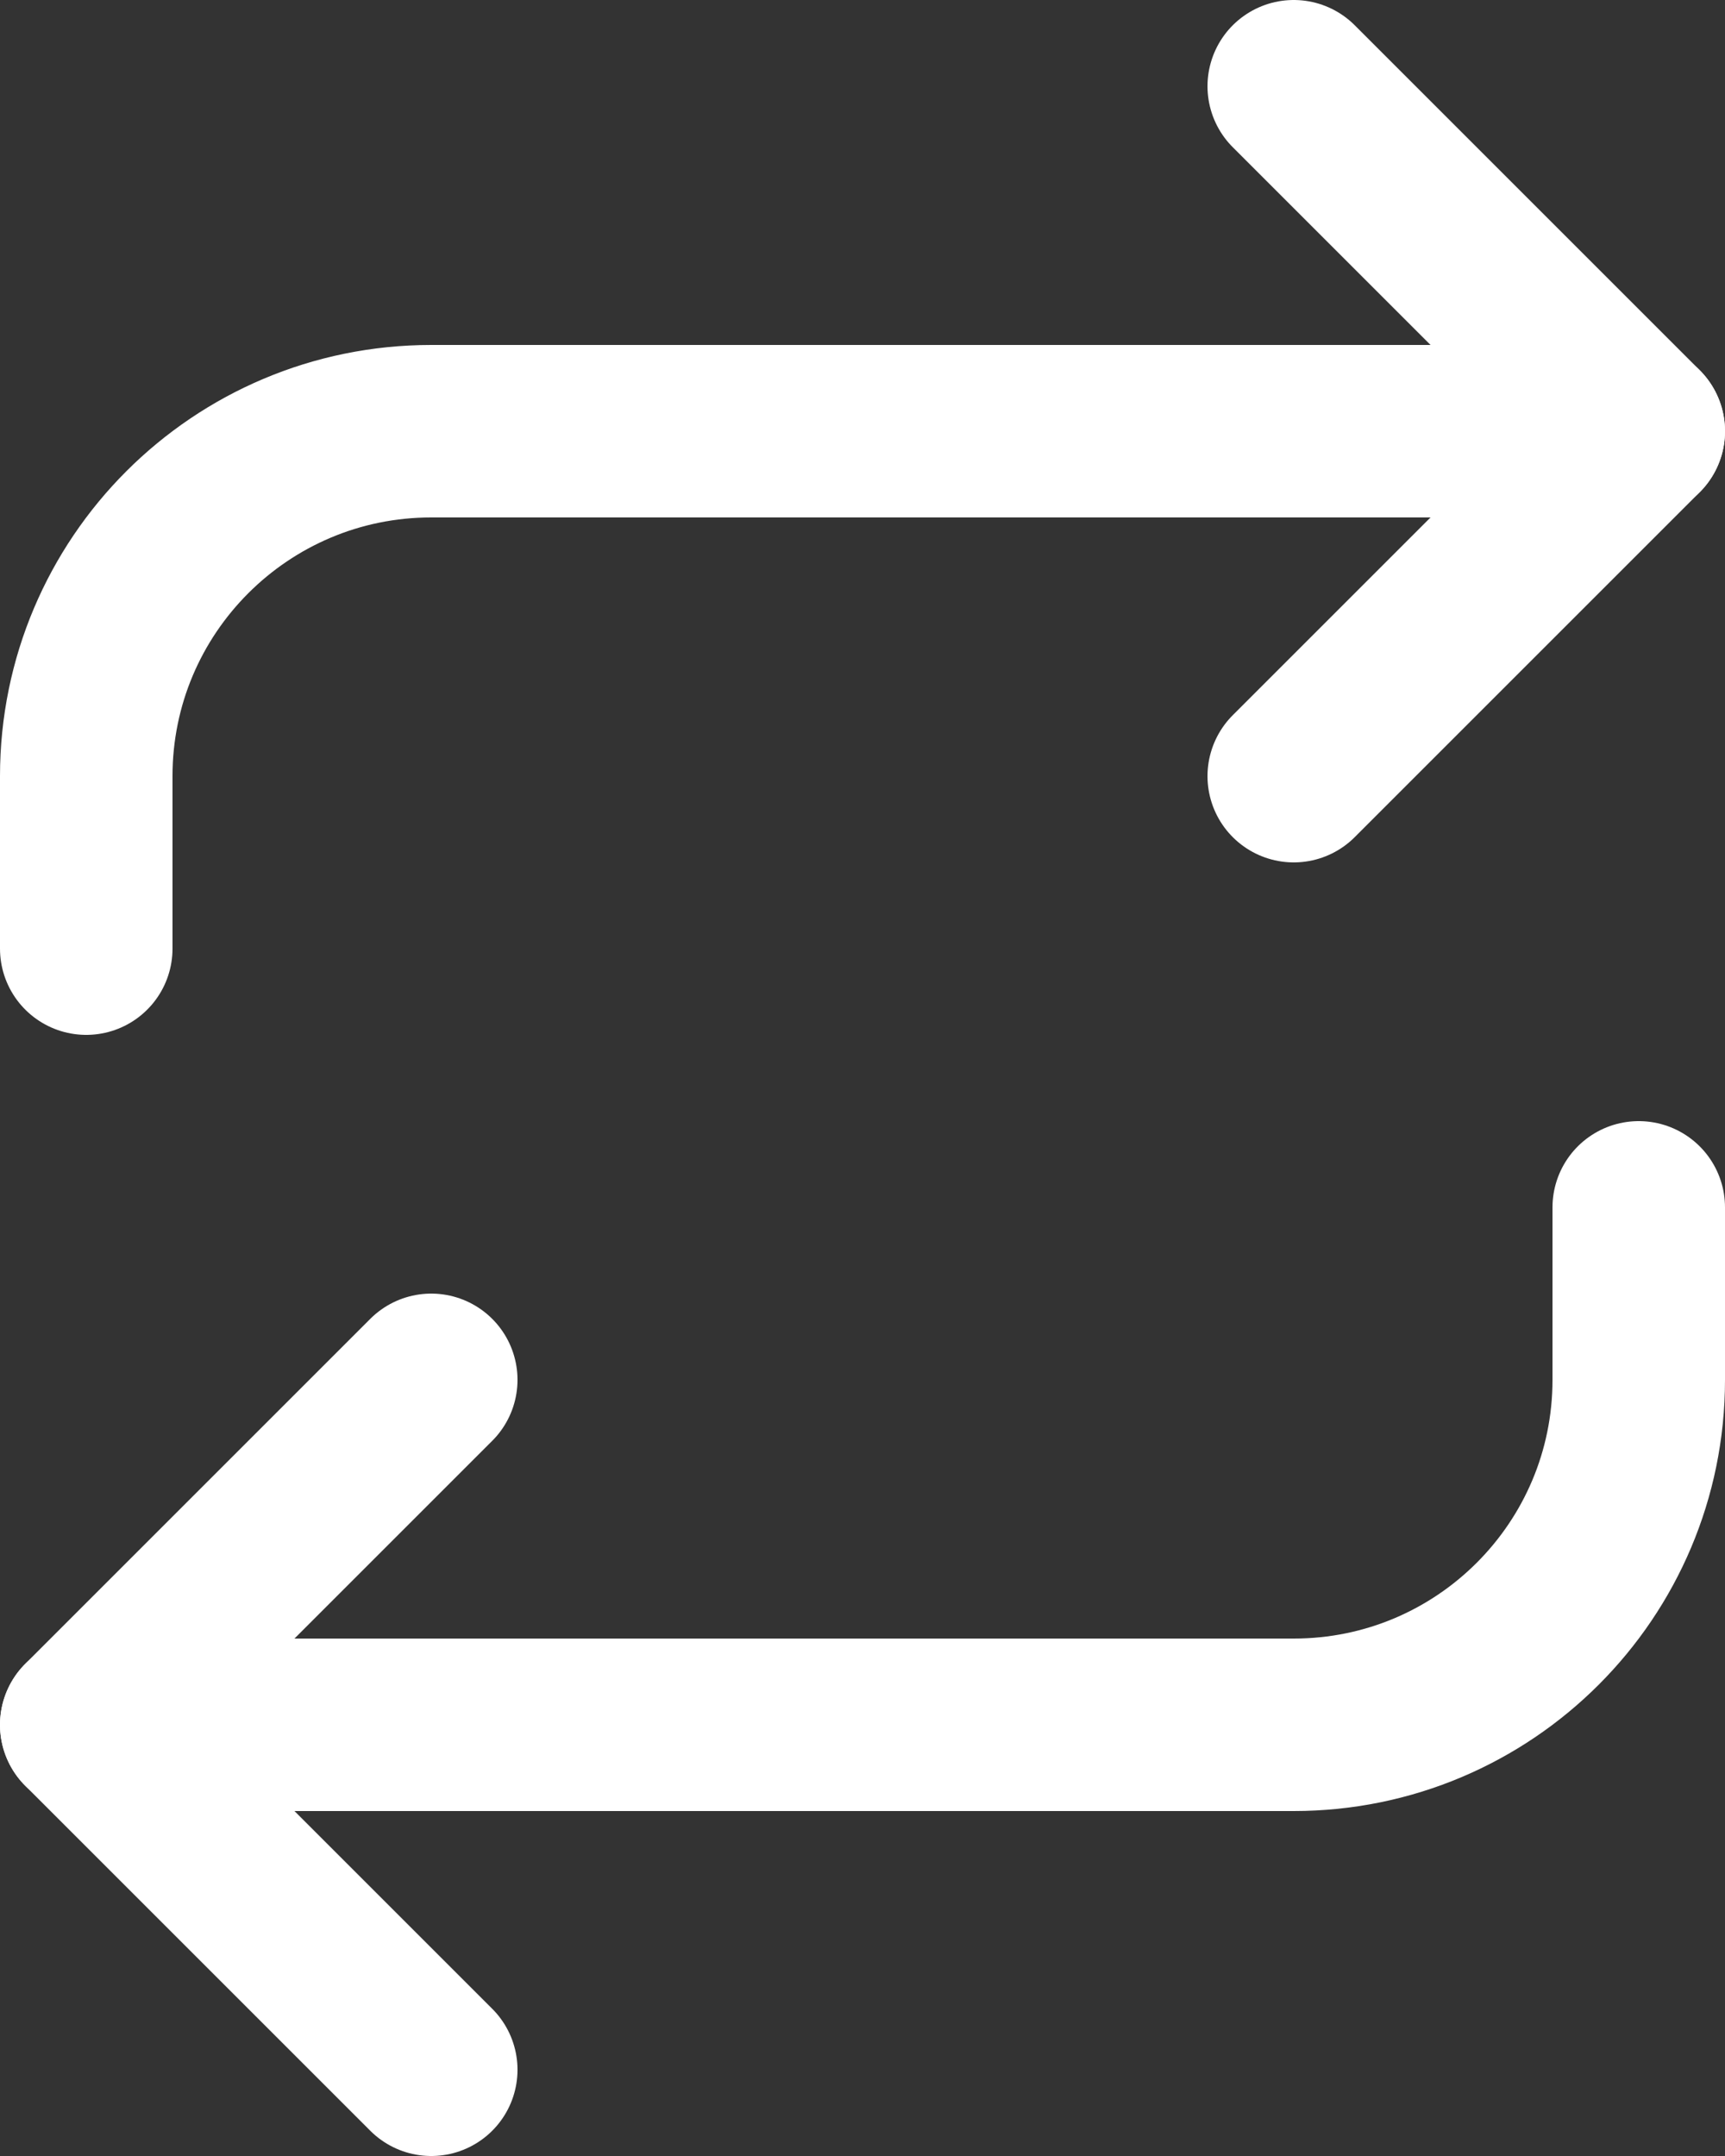
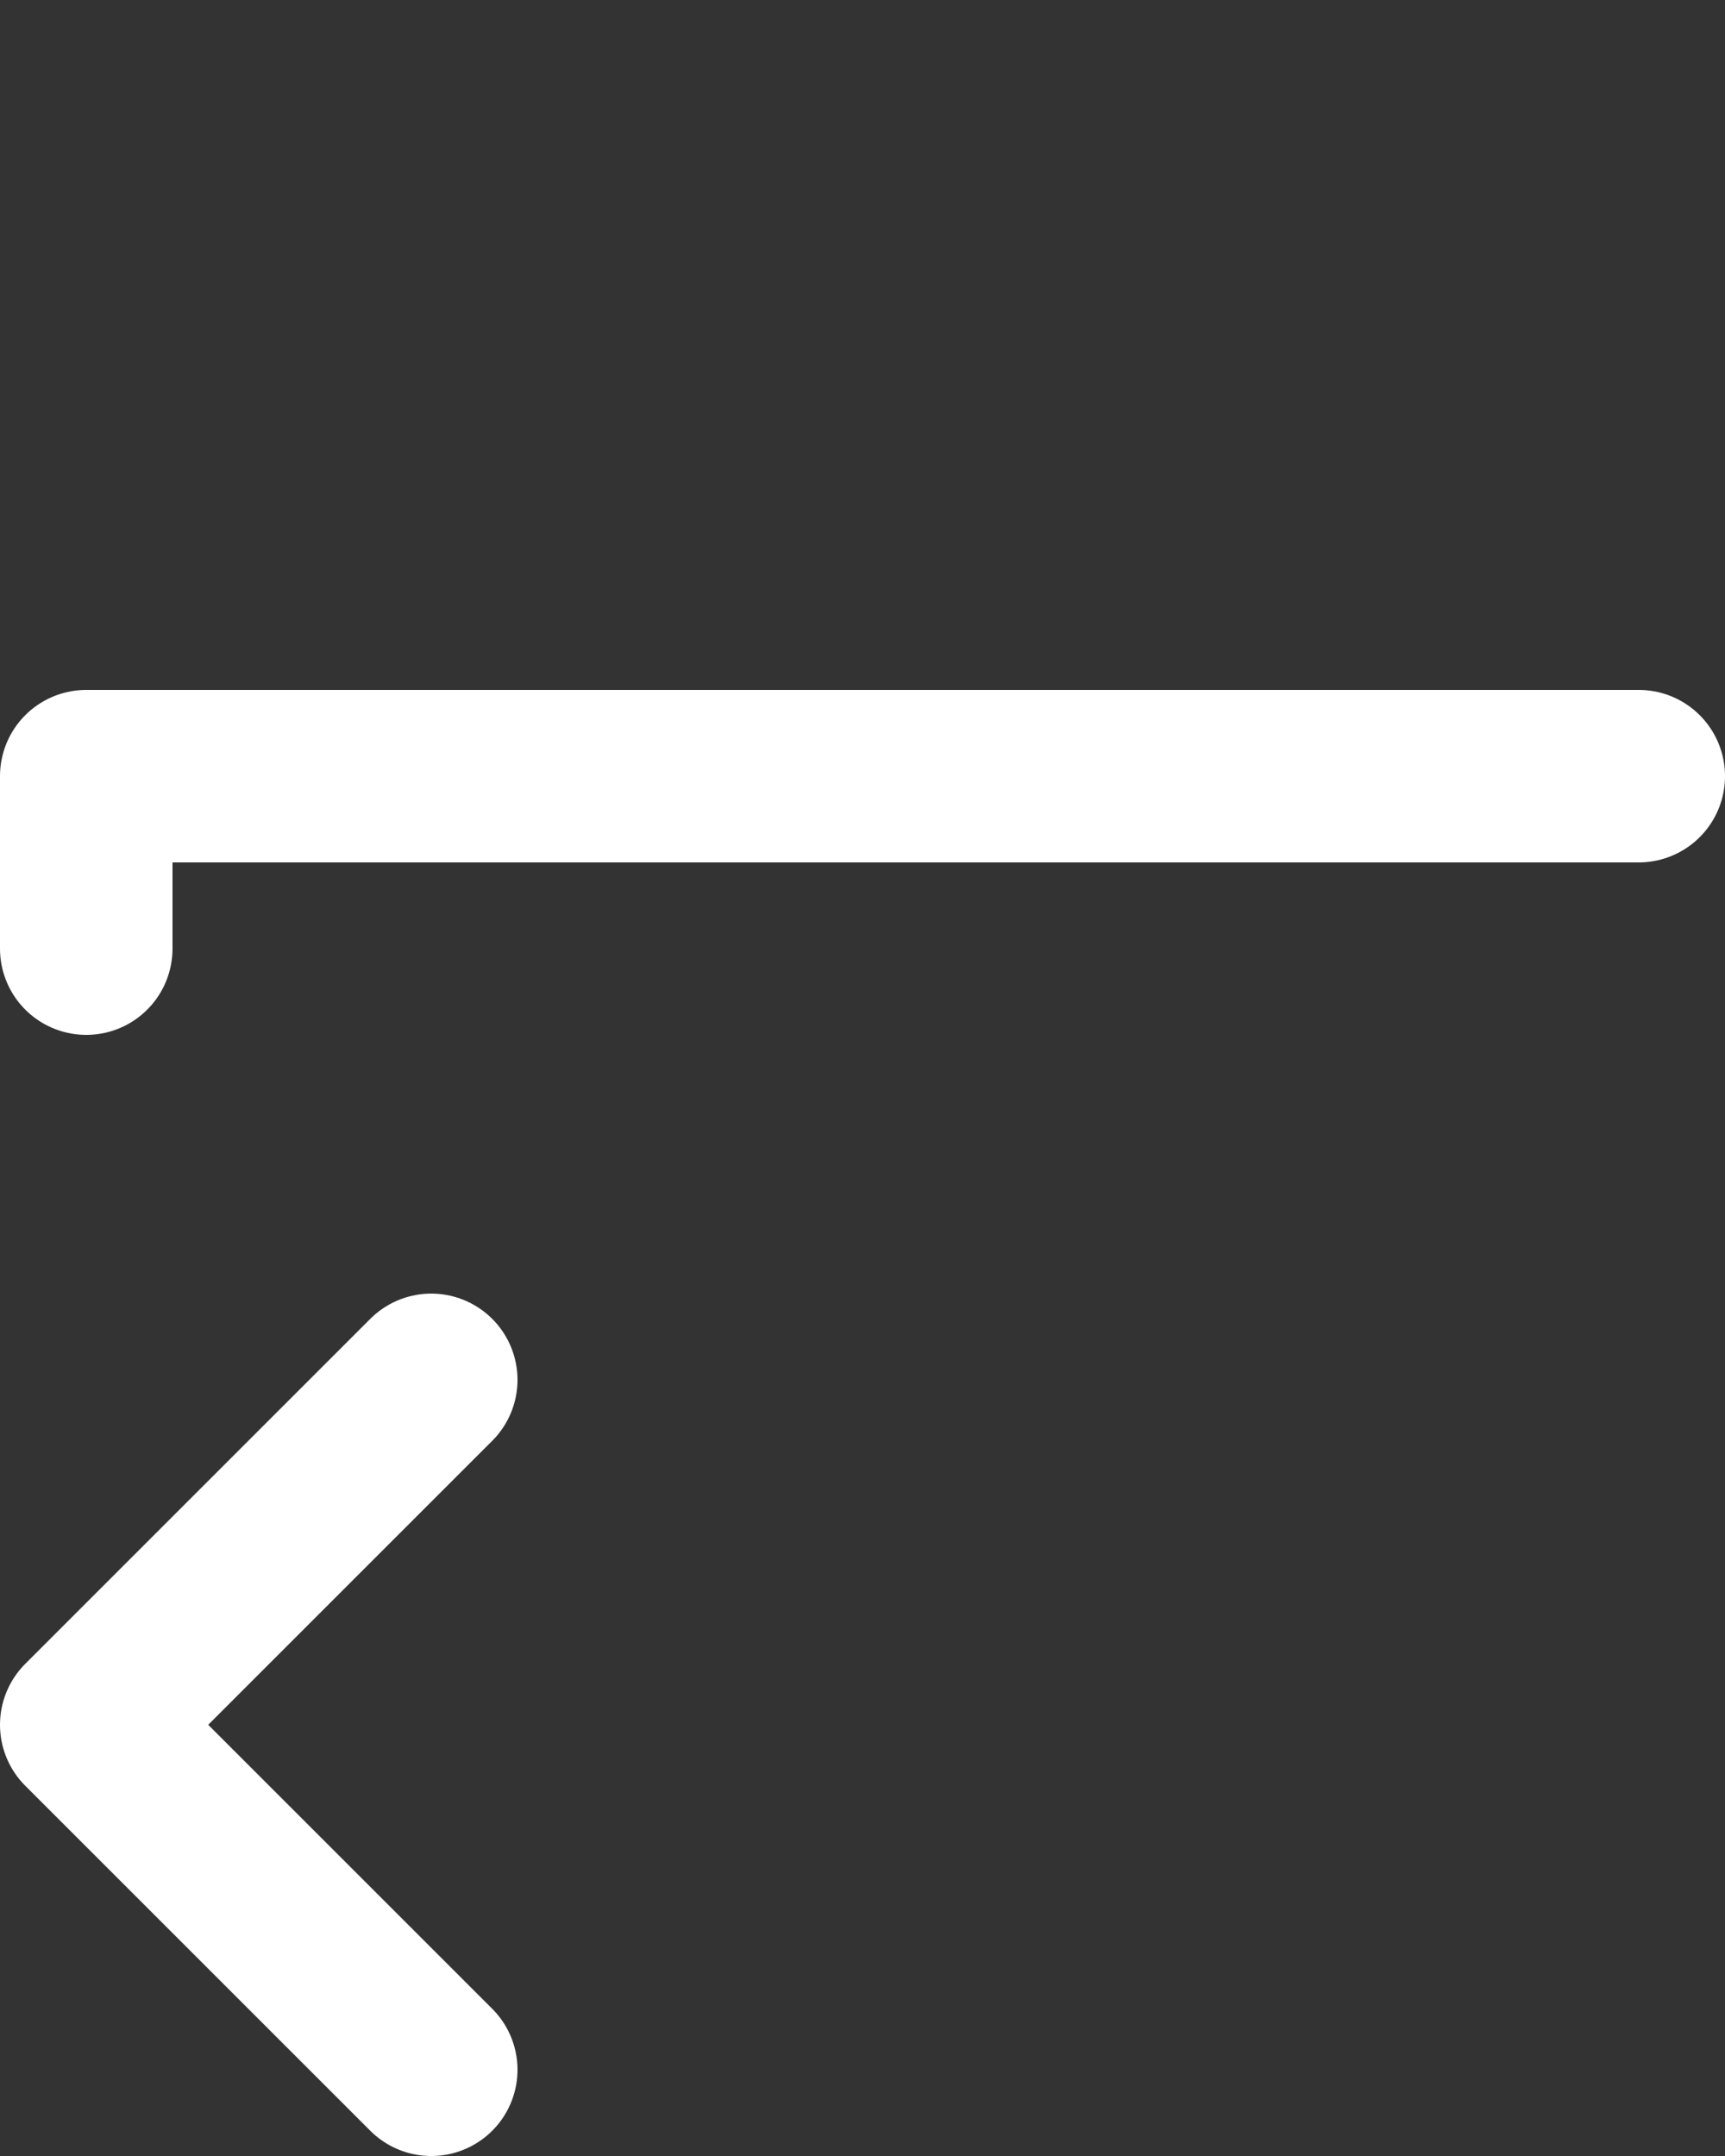
<svg xmlns="http://www.w3.org/2000/svg" width="20" height="25" viewBox="0 0 20 25" fill="none">
  <rect x="0" y="0" width="20" height="25" fill="#333333" stroke="none" />
  <g id="Repeat Icon">
-     <path id="Vector" d="M15 1L19 5L15 9" stroke="white" stroke-width="2" stroke-linecap="round" stroke-linejoin="round" />
-     <path id="Vector_2" d="M1 11V9C1 6.791 2.791 5 5 5H19" stroke="white" stroke-width="2" stroke-linecap="round" stroke-linejoin="round" />
+     <path id="Vector_2" d="M1 11V9H19" stroke="white" stroke-width="2" stroke-linecap="round" stroke-linejoin="round" />
    <path id="Vector_3" d="M5 24L1 20L5 16" stroke="white" stroke-width="2" stroke-linecap="round" stroke-linejoin="round" />
-     <path id="Vector_4" d="M19 14V16C19 18.209 17.209 20 15 20H1" stroke="white" stroke-width="2" stroke-linecap="round" stroke-linejoin="round" />
  </g>
</svg>